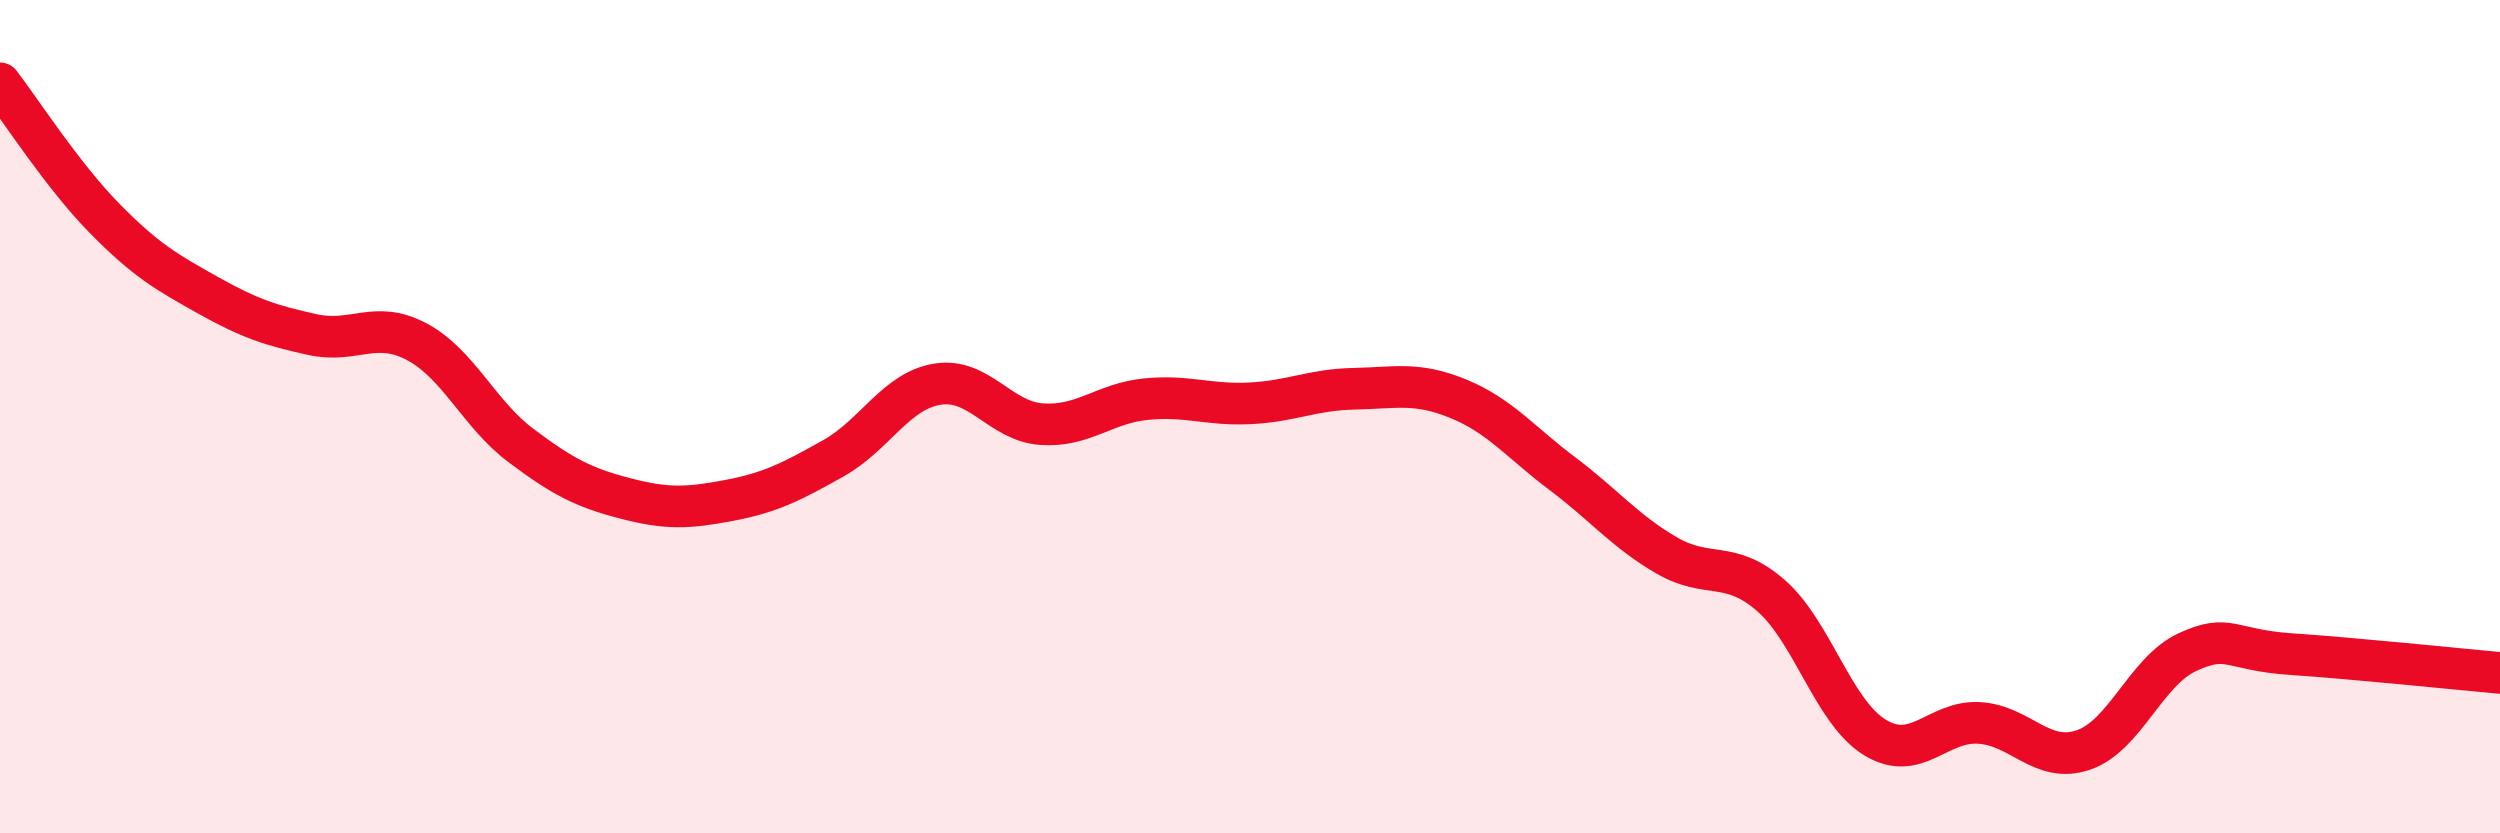
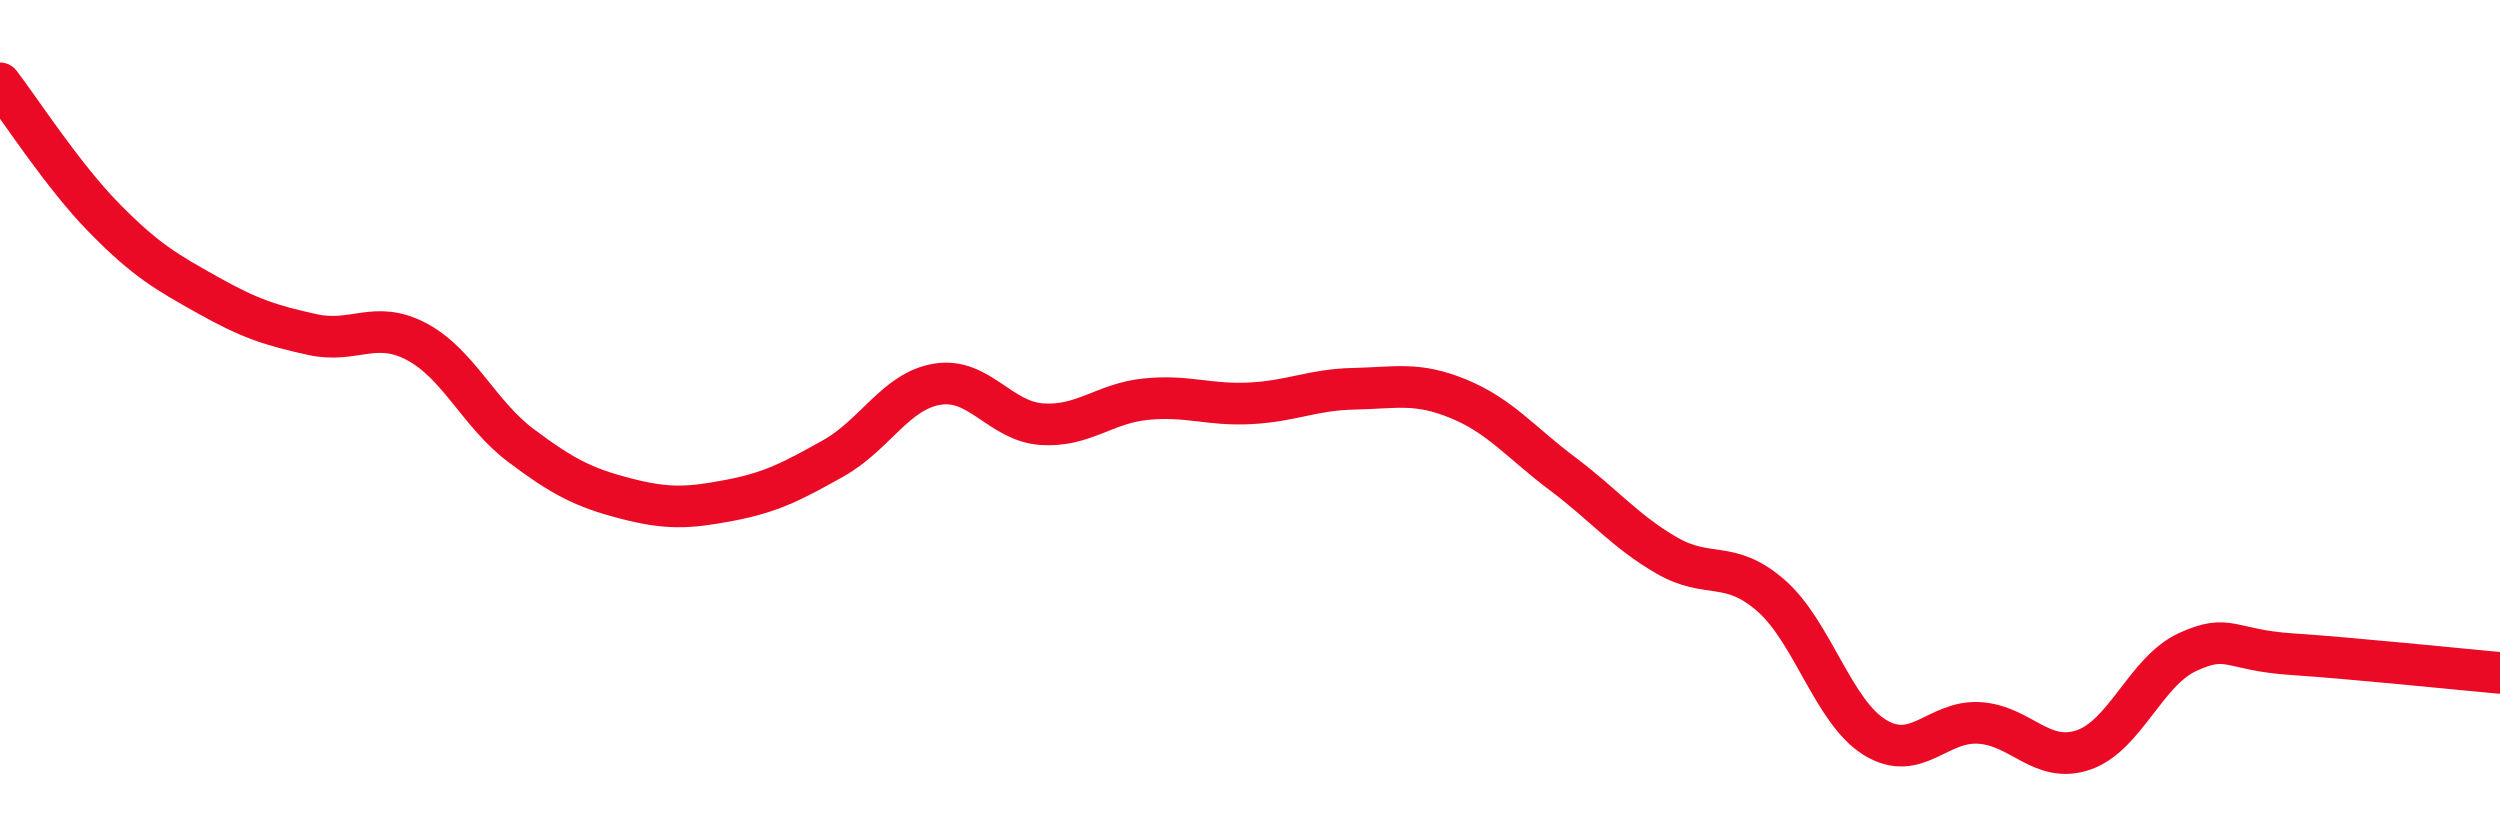
<svg xmlns="http://www.w3.org/2000/svg" width="60" height="20" viewBox="0 0 60 20">
-   <path d="M 0,2 C 0.5,2.65 1.5,4.21 2.5,5.23 C 3.5,6.25 4,6.53 5,7.09 C 6,7.65 6.5,7.81 7.5,8.03 C 8.5,8.25 9,7.67 10,8.2 C 11,8.73 11.5,9.94 12.5,10.69 C 13.5,11.44 14,11.7 15,11.96 C 16,12.22 16.5,12.2 17.5,12.01 C 18.5,11.82 19,11.56 20,11 C 21,10.44 21.5,9.38 22.5,9.22 C 23.5,9.06 24,10.11 25,10.18 C 26,10.25 26.5,9.68 27.5,9.58 C 28.5,9.48 29,9.73 30,9.68 C 31,9.63 31.5,9.35 32.5,9.33 C 33.5,9.31 34,9.16 35,9.57 C 36,9.98 36.5,10.62 37.5,11.37 C 38.5,12.12 39,12.75 40,13.33 C 41,13.91 41.5,13.42 42.5,14.29 C 43.5,15.16 44,17.09 45,17.7 C 46,18.31 46.5,17.29 47.5,17.35 C 48.5,17.41 49,18.34 50,18 C 51,17.66 51.5,16.11 52.5,15.65 C 53.5,15.19 53.5,15.6 55,15.7 C 56.5,15.8 59,16.06 60,16.15L60 20L0 20Z" fill="#EB0A25" opacity="0.1" stroke-linecap="round" stroke-linejoin="round" />
  <path d="M 0,2 C 0.5,2.65 1.5,4.21 2.5,5.23 C 3.5,6.25 4,6.53 5,7.09 C 6,7.65 6.5,7.81 7.5,8.03 C 8.5,8.25 9,7.67 10,8.2 C 11,8.73 11.5,9.94 12.5,10.69 C 13.5,11.44 14,11.7 15,11.96 C 16,12.22 16.5,12.2 17.5,12.01 C 18.5,11.82 19,11.56 20,11 C 21,10.44 21.5,9.38 22.5,9.22 C 23.5,9.06 24,10.11 25,10.18 C 26,10.25 26.5,9.68 27.5,9.58 C 28.5,9.48 29,9.73 30,9.68 C 31,9.63 31.5,9.35 32.5,9.33 C 33.5,9.31 34,9.16 35,9.57 C 36,9.98 36.5,10.62 37.5,11.37 C 38.5,12.12 39,12.75 40,13.33 C 41,13.91 41.5,13.42 42.5,14.29 C 43.5,15.16 44,17.09 45,17.7 C 46,18.31 46.5,17.29 47.5,17.35 C 48.5,17.41 49,18.34 50,18 C 51,17.66 51.5,16.11 52.5,15.65 C 53.5,15.19 53.5,15.6 55,15.7 C 56.5,15.8 59,16.06 60,16.15" stroke="#EB0A25" stroke-width="1" fill="none" stroke-linecap="round" stroke-linejoin="round" />
</svg>